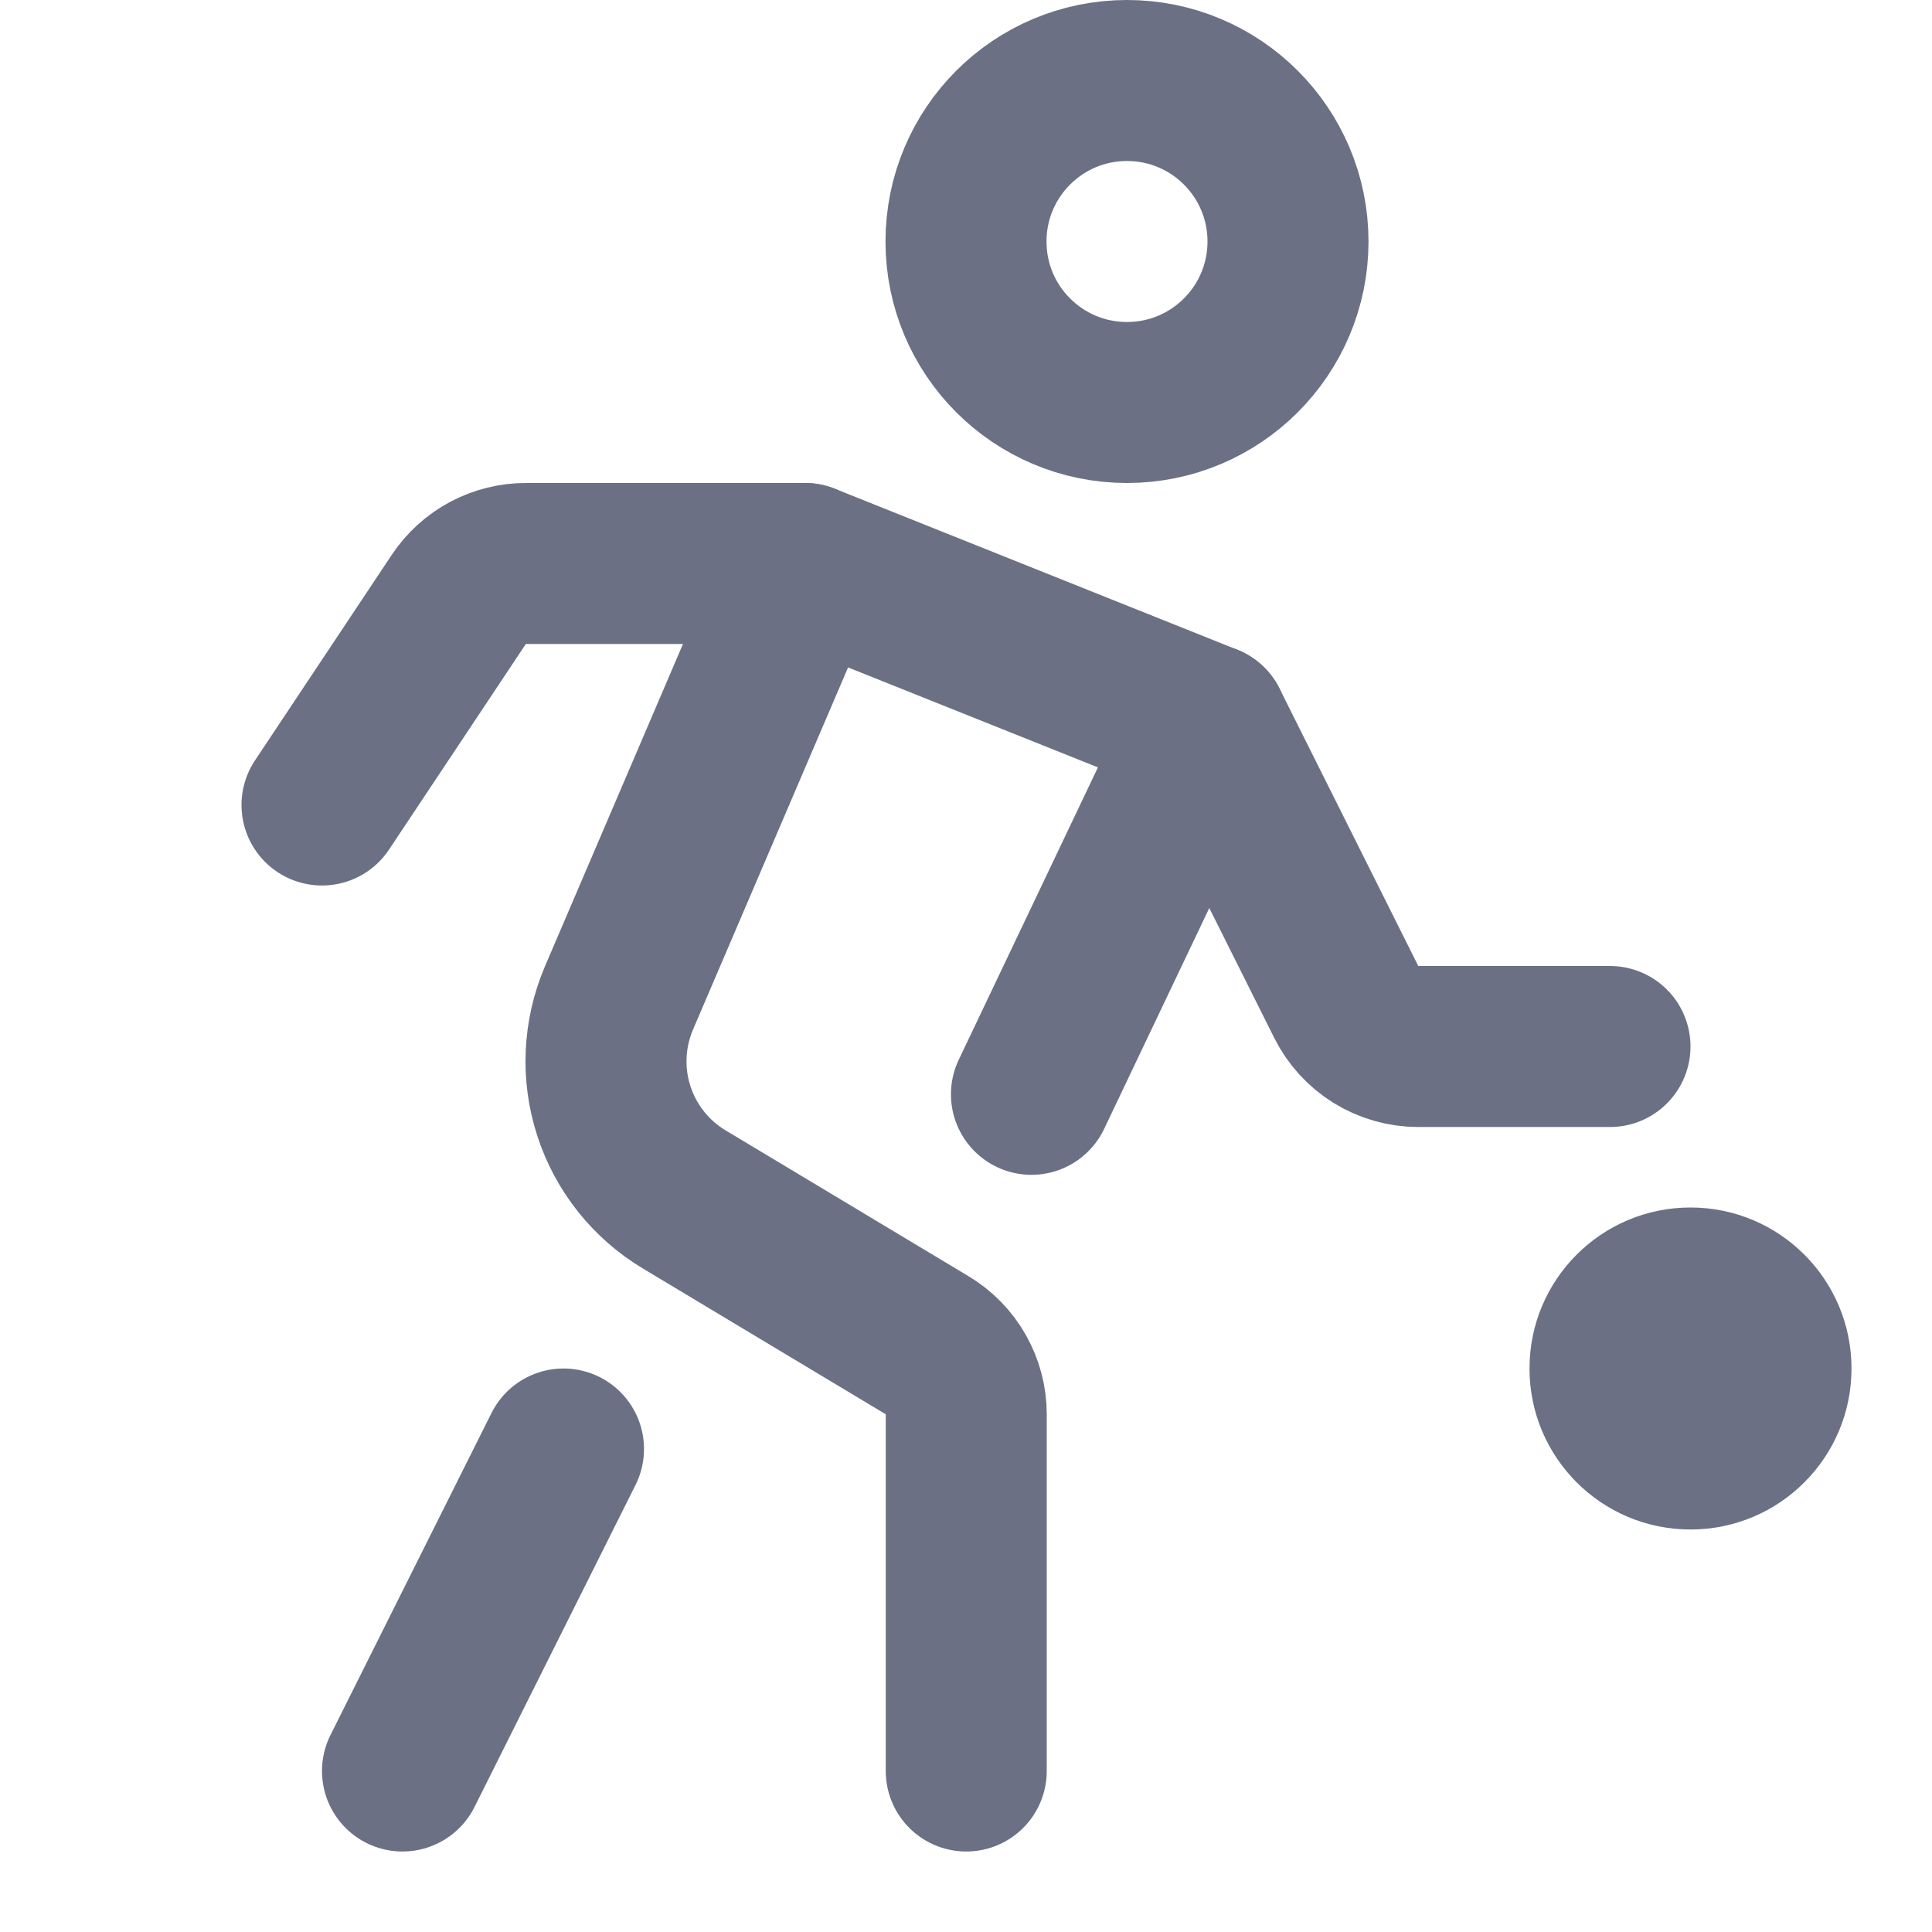
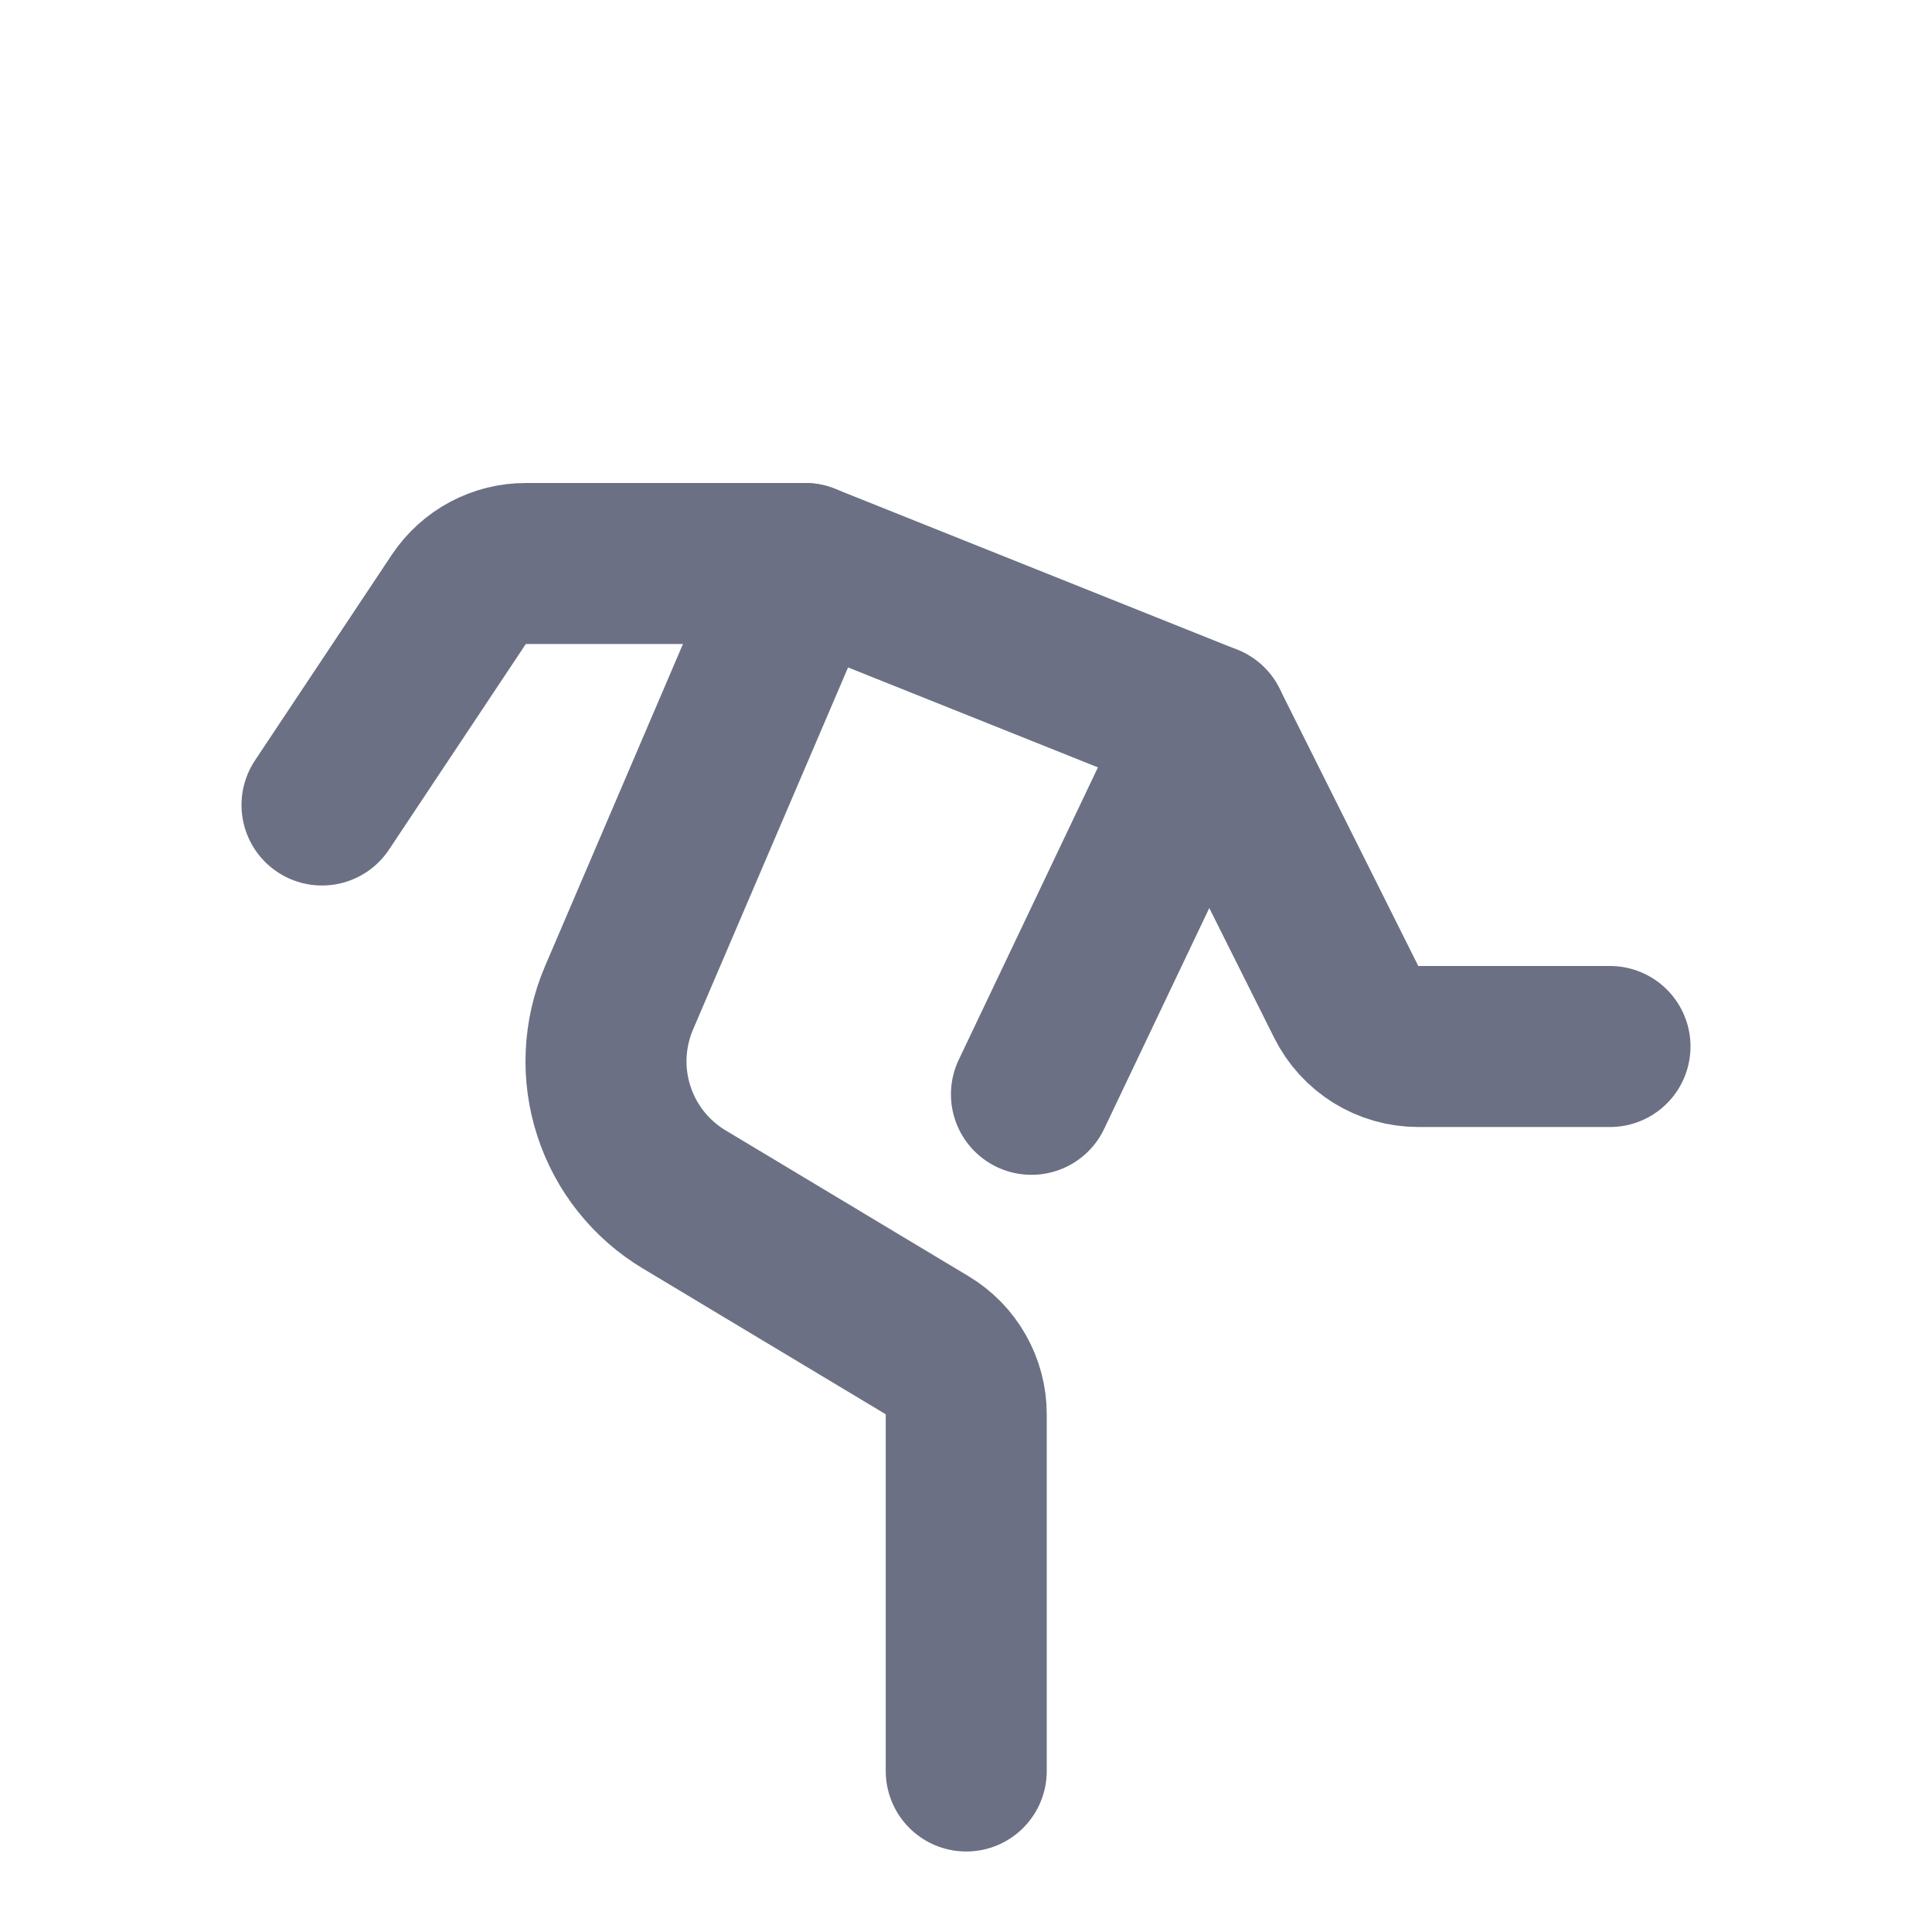
<svg xmlns="http://www.w3.org/2000/svg" width="24" height="24" viewBox="0 0 24 24" fill="none">
-   <path d="M14 5C15.105 5 16 4.105 16 3C16 1.895 15.105 1 14 1C12.895 1 12 1.895 12 3C12 4.105 12.895 5 14 5Z" stroke="#6b7084" stroke-width="2" stroke-miterlimit="10" stroke-linecap="round" stroke-linejoin="round" />
  <path d="M4 10L5.7 7.445C5.792 7.308 5.916 7.195 6.062 7.117C6.207 7.04 6.37 6.999 6.535 7H10L15 9L16.724 12.447C16.807 12.613 16.935 12.753 17.093 12.851C17.25 12.948 17.432 13 17.618 13H20" stroke="#6b7084" stroke-width="2" stroke-miterlimit="10" stroke-linecap="round" stroke-linejoin="round" />
-   <path d="M21 19C22.105 19 23 18.105 23 17C23 15.895 22.105 15 21 15C19.895 15 19 15.895 19 17C19 18.105 19.895 19 21 19Z" fill="#6b7084" />
  <path d="M10 7L7.688 12.4C7.499 12.845 7.476 13.343 7.626 13.802C7.775 14.262 8.086 14.652 8.5 14.9L11.517 16.711C11.665 16.8 11.788 16.925 11.873 17.076C11.958 17.226 12.003 17.395 12.003 17.568V22" stroke="#6b7084" stroke-width="2" stroke-miterlimit="10" stroke-linecap="round" stroke-linejoin="round" />
-   <path d="M7 18L5 22" stroke="#6b7084" stroke-width="2" stroke-miterlimit="10" stroke-linecap="round" stroke-linejoin="round" />
  <path d="M15 9L12.813 13.594" stroke="#6b7084" stroke-width="2" stroke-miterlimit="10" stroke-linecap="round" stroke-linejoin="round" />
</svg>